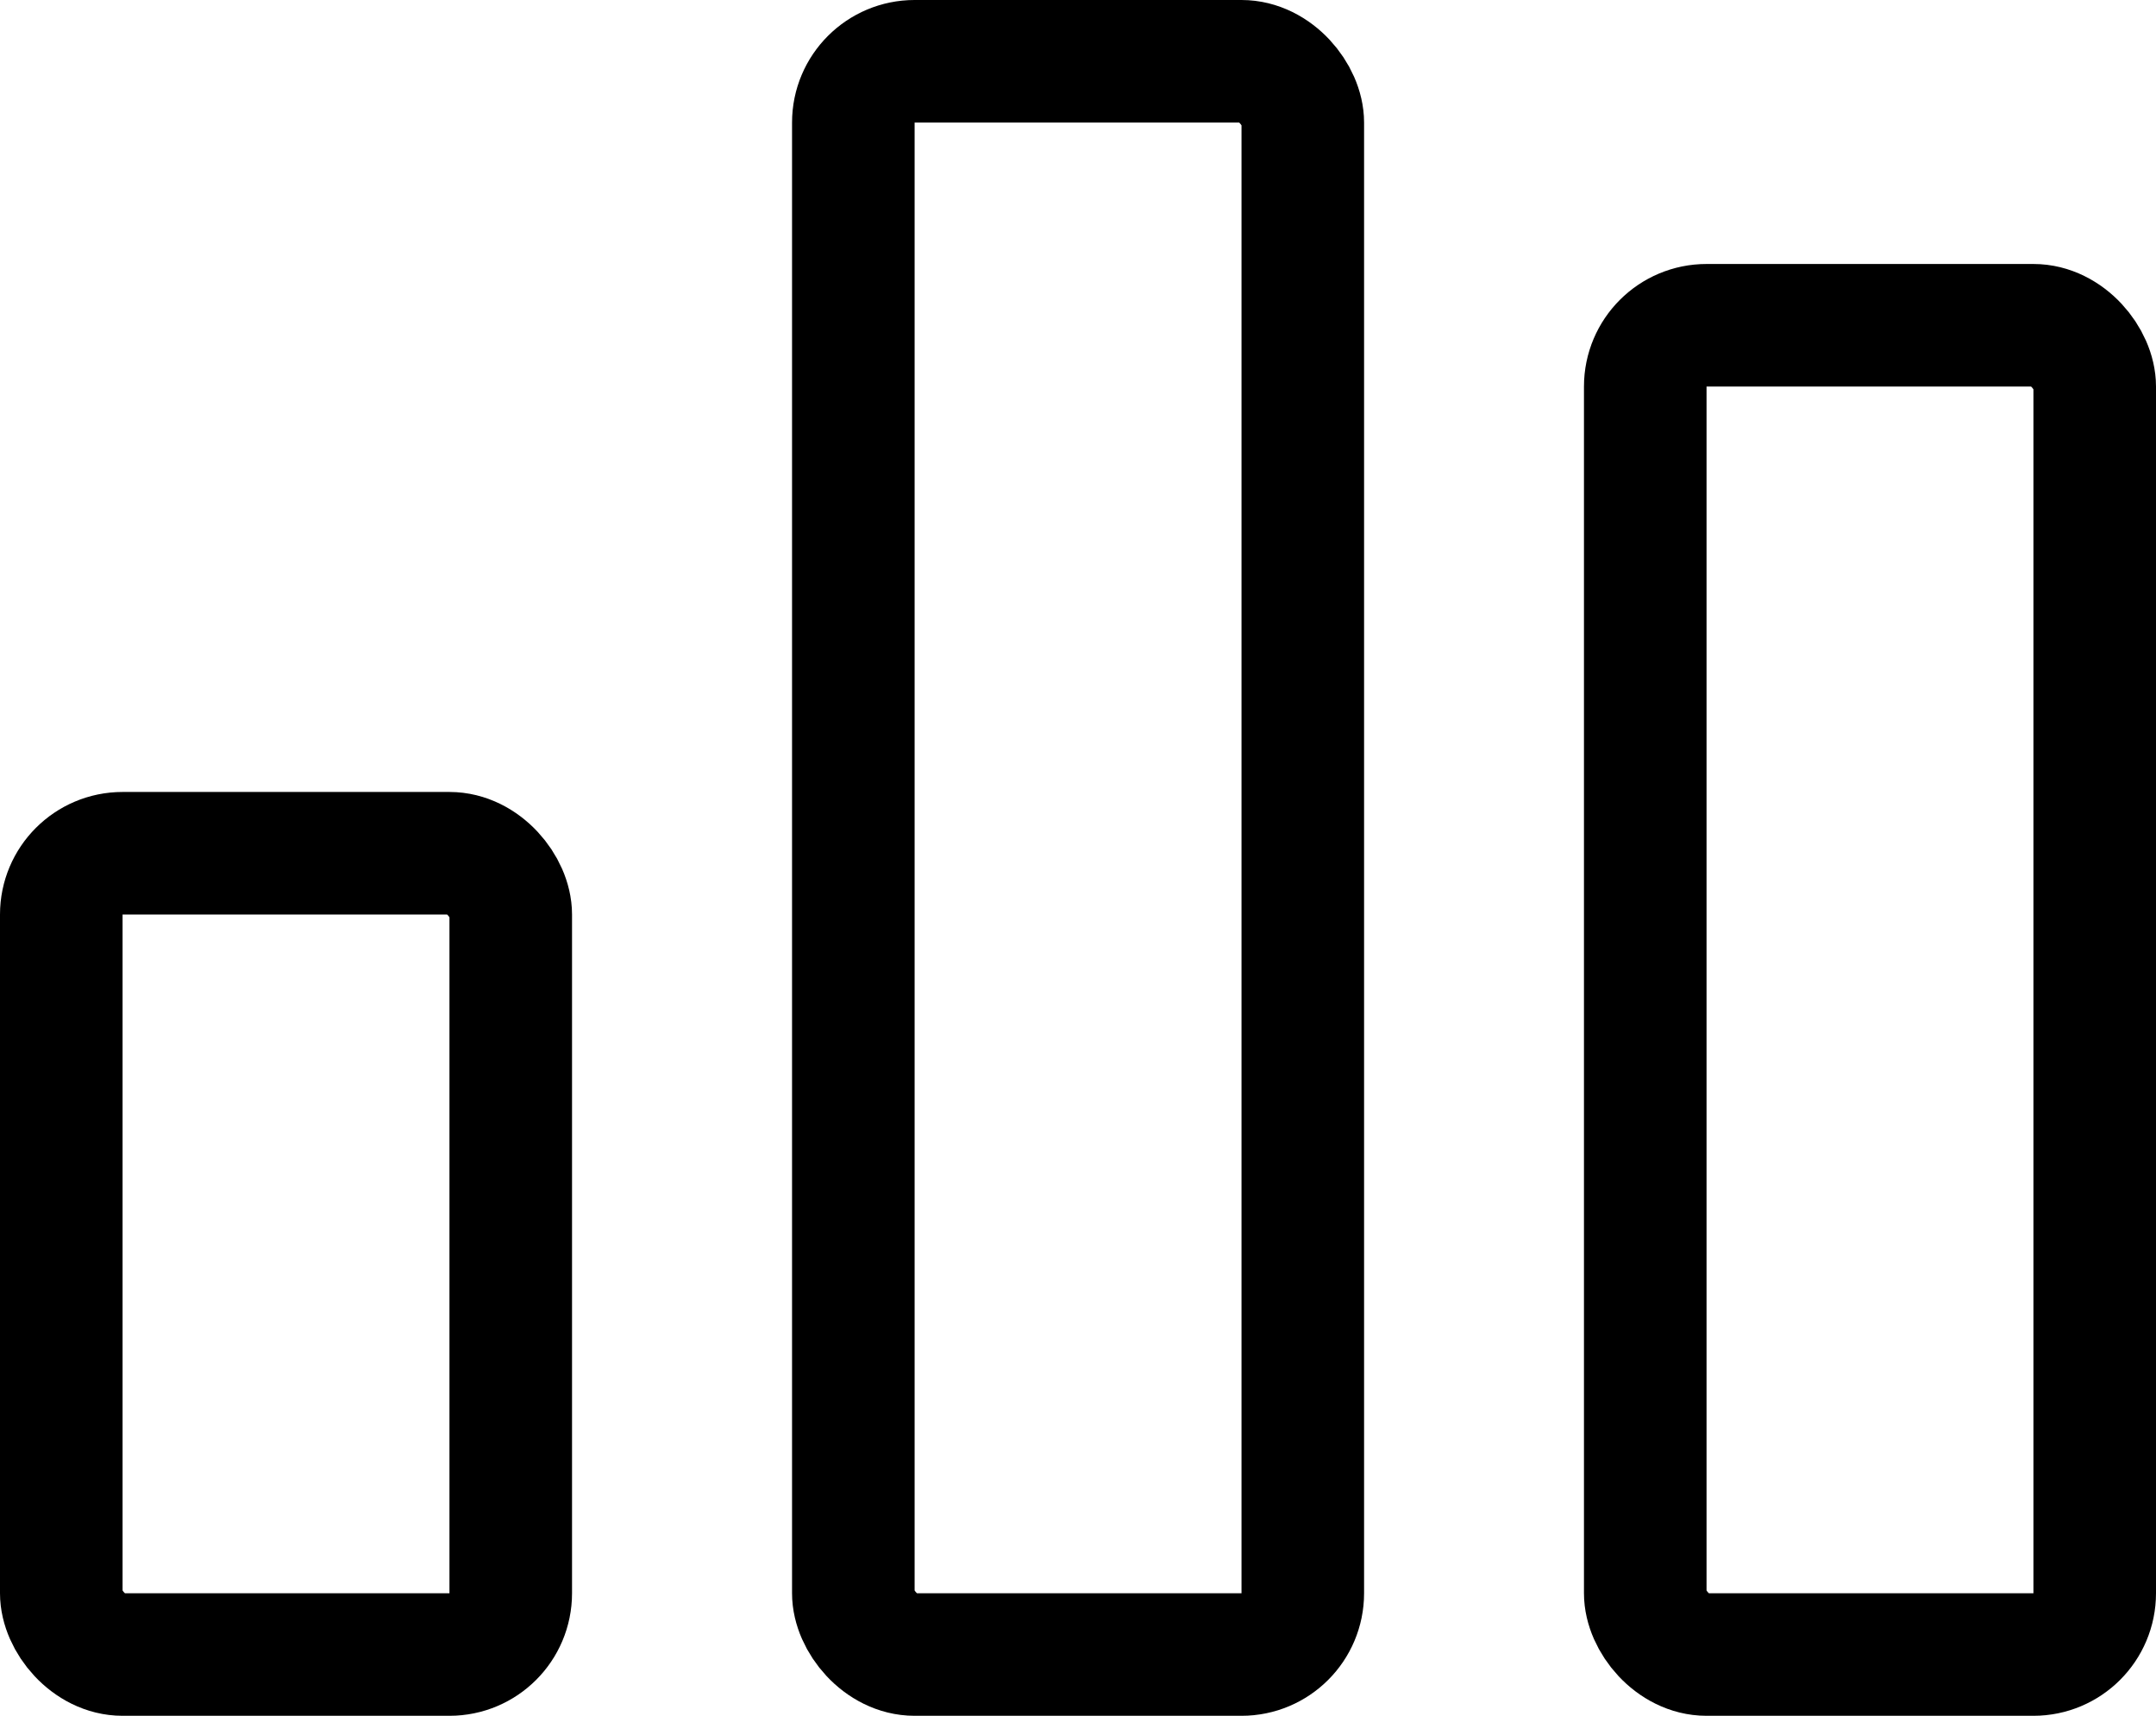
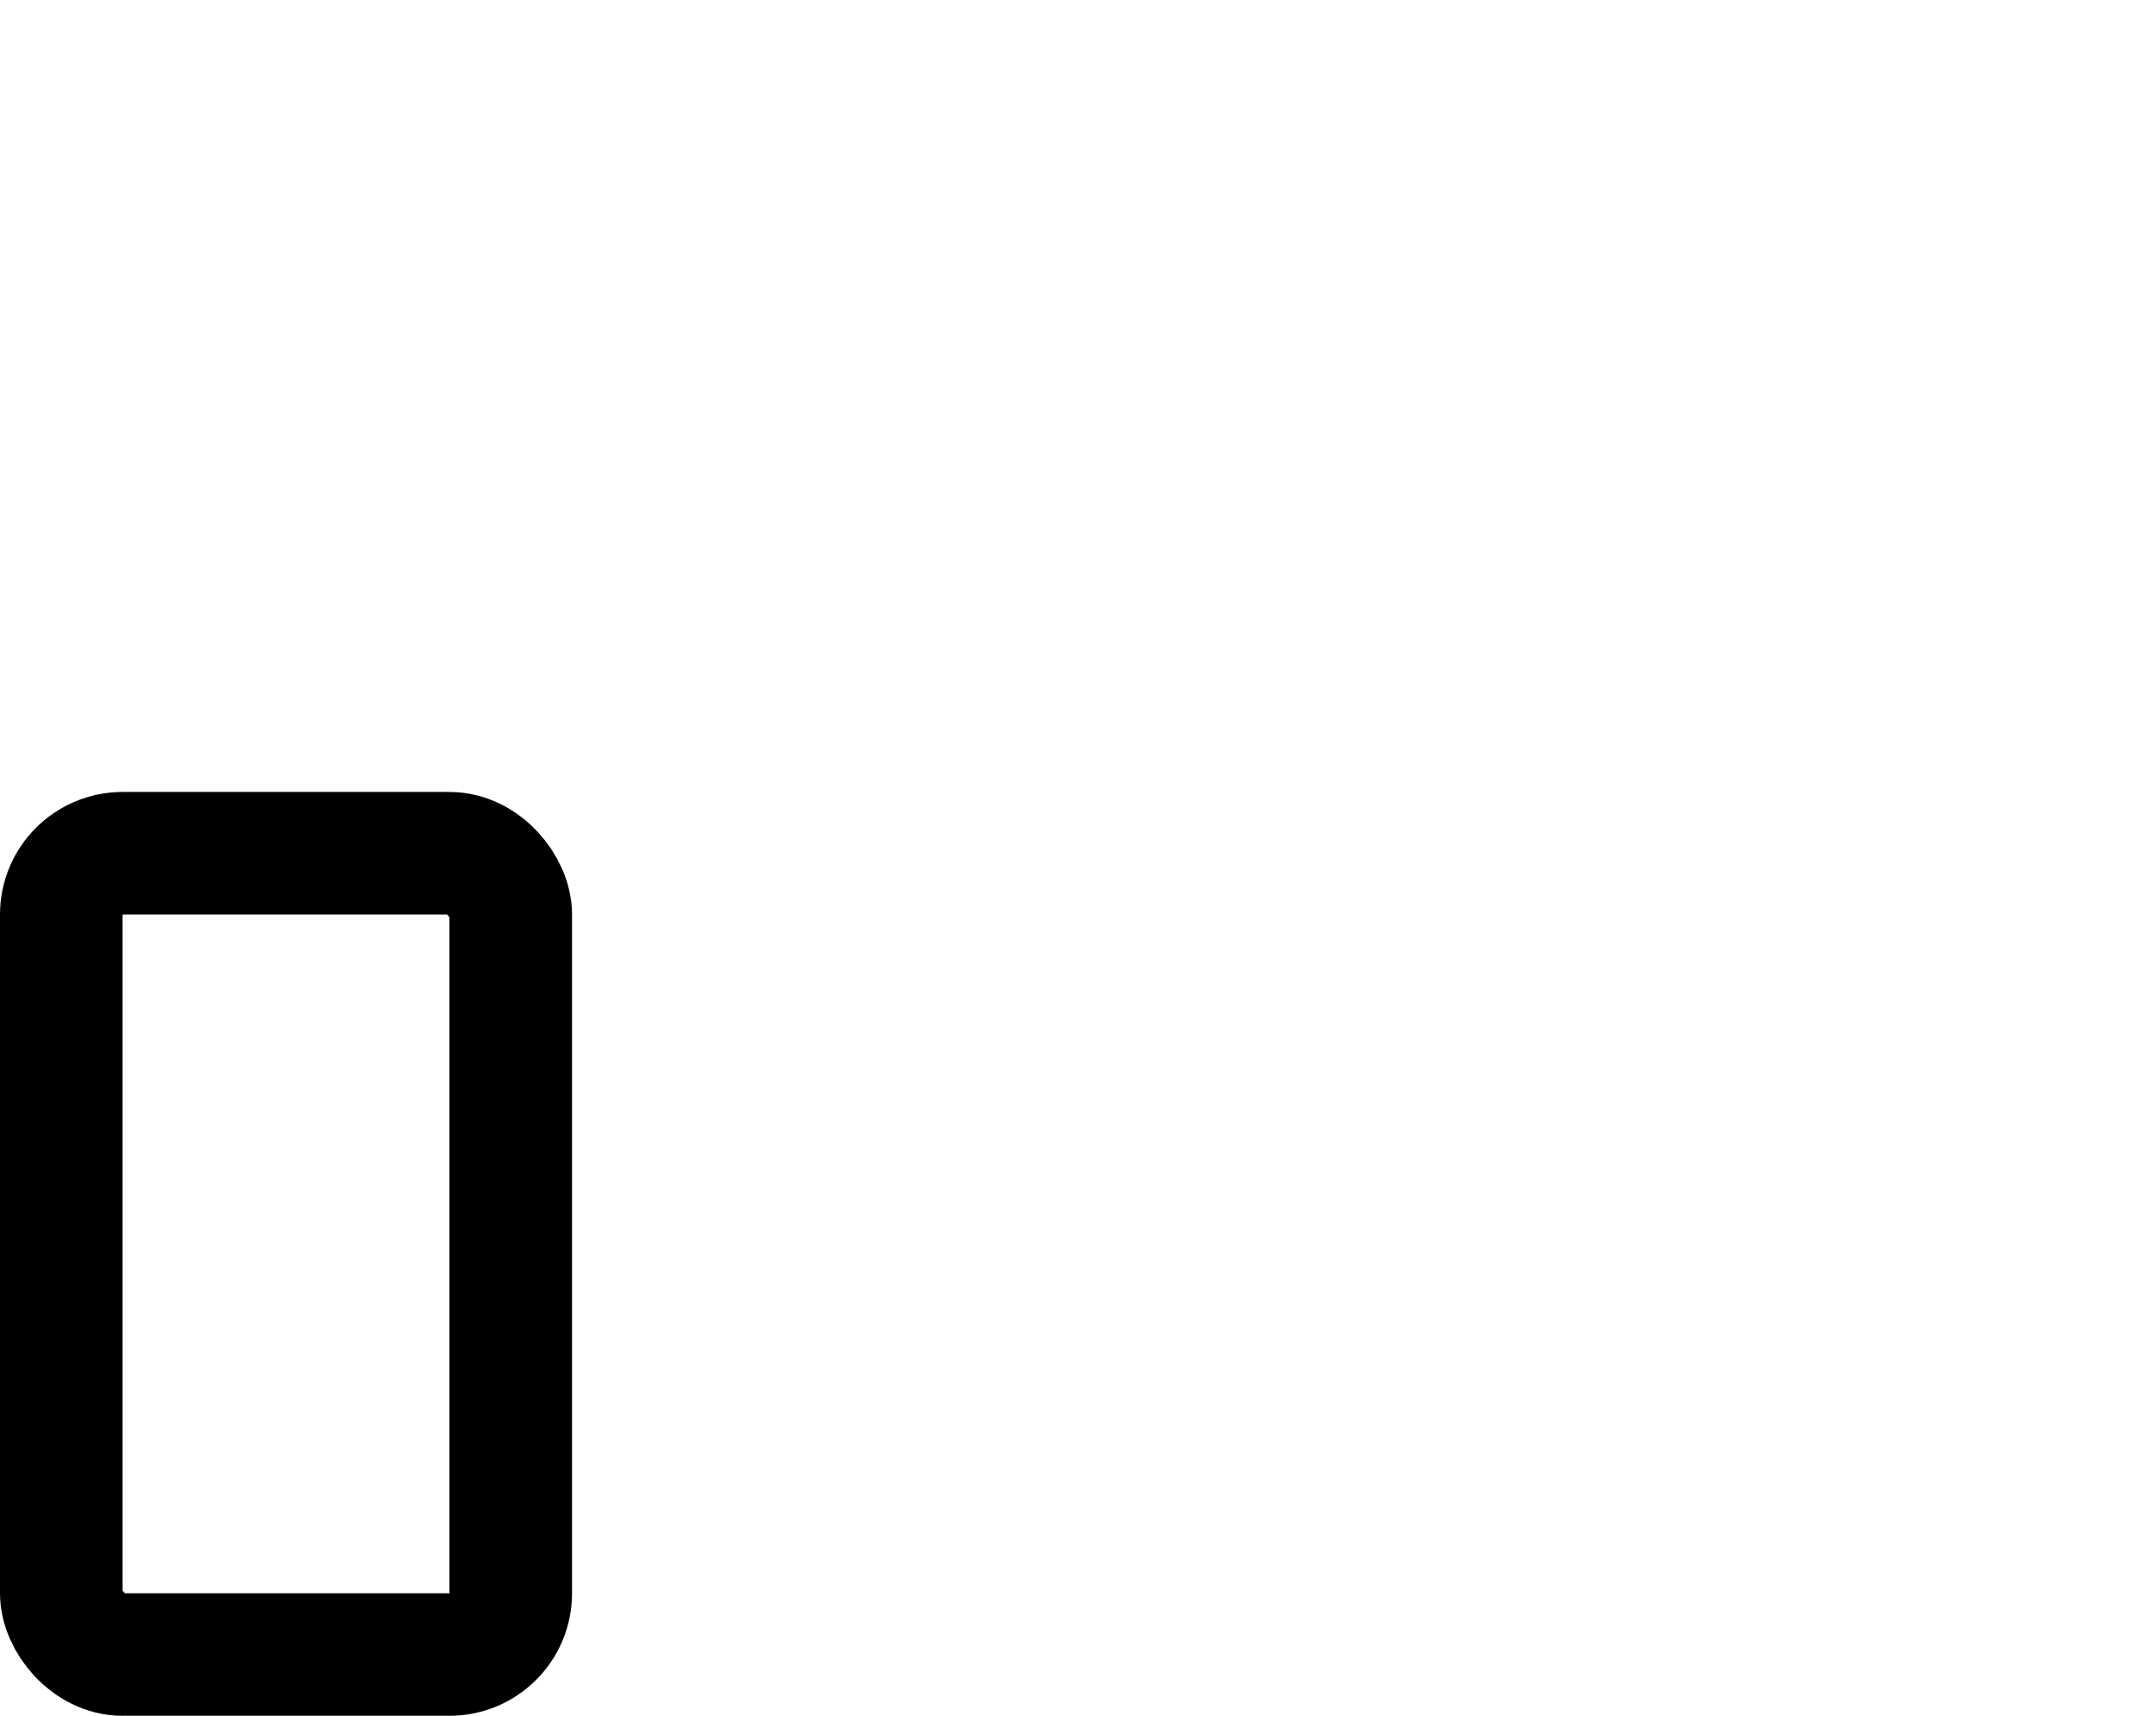
<svg xmlns="http://www.w3.org/2000/svg" width="17.59" height="14" viewBox="0 0 17.59 14">
  <g id="Group_4829" data-name="Group 4829" transform="translate(-913 -444)" opacity="1">
    <g id="Rectangle_5998" data-name="Rectangle 5998" transform="translate(913 450.462)" fill="none" stroke="#000" stroke-width="1">
      <rect width="4.667" height="7.538" rx="1" stroke="none" />
      <rect x="0.5" y="0.5" width="3.667" height="6.538" rx="0.5" fill="none" />
    </g>
    <g id="Rectangle_5999" data-name="Rectangle 5999" transform="translate(919.462 444)" fill="none" stroke="#000" stroke-width="1">
-       <rect width="4.667" height="14" rx="1" stroke="none" />
-       <rect x="0.5" y="0.5" width="3.667" height="13" rx="0.5" fill="none" />
-     </g>
+       </g>
    <g id="Rectangle_6000" data-name="Rectangle 6000" transform="translate(925.923 446.154)" fill="none" stroke="#000" stroke-width="1">
-       <rect width="4.667" height="11.846" rx="1" stroke="none" />
-       <rect x="0.5" y="0.5" width="3.667" height="10.846" rx="0.5" fill="none" />
-     </g>
+       </g>
  </g>
</svg>